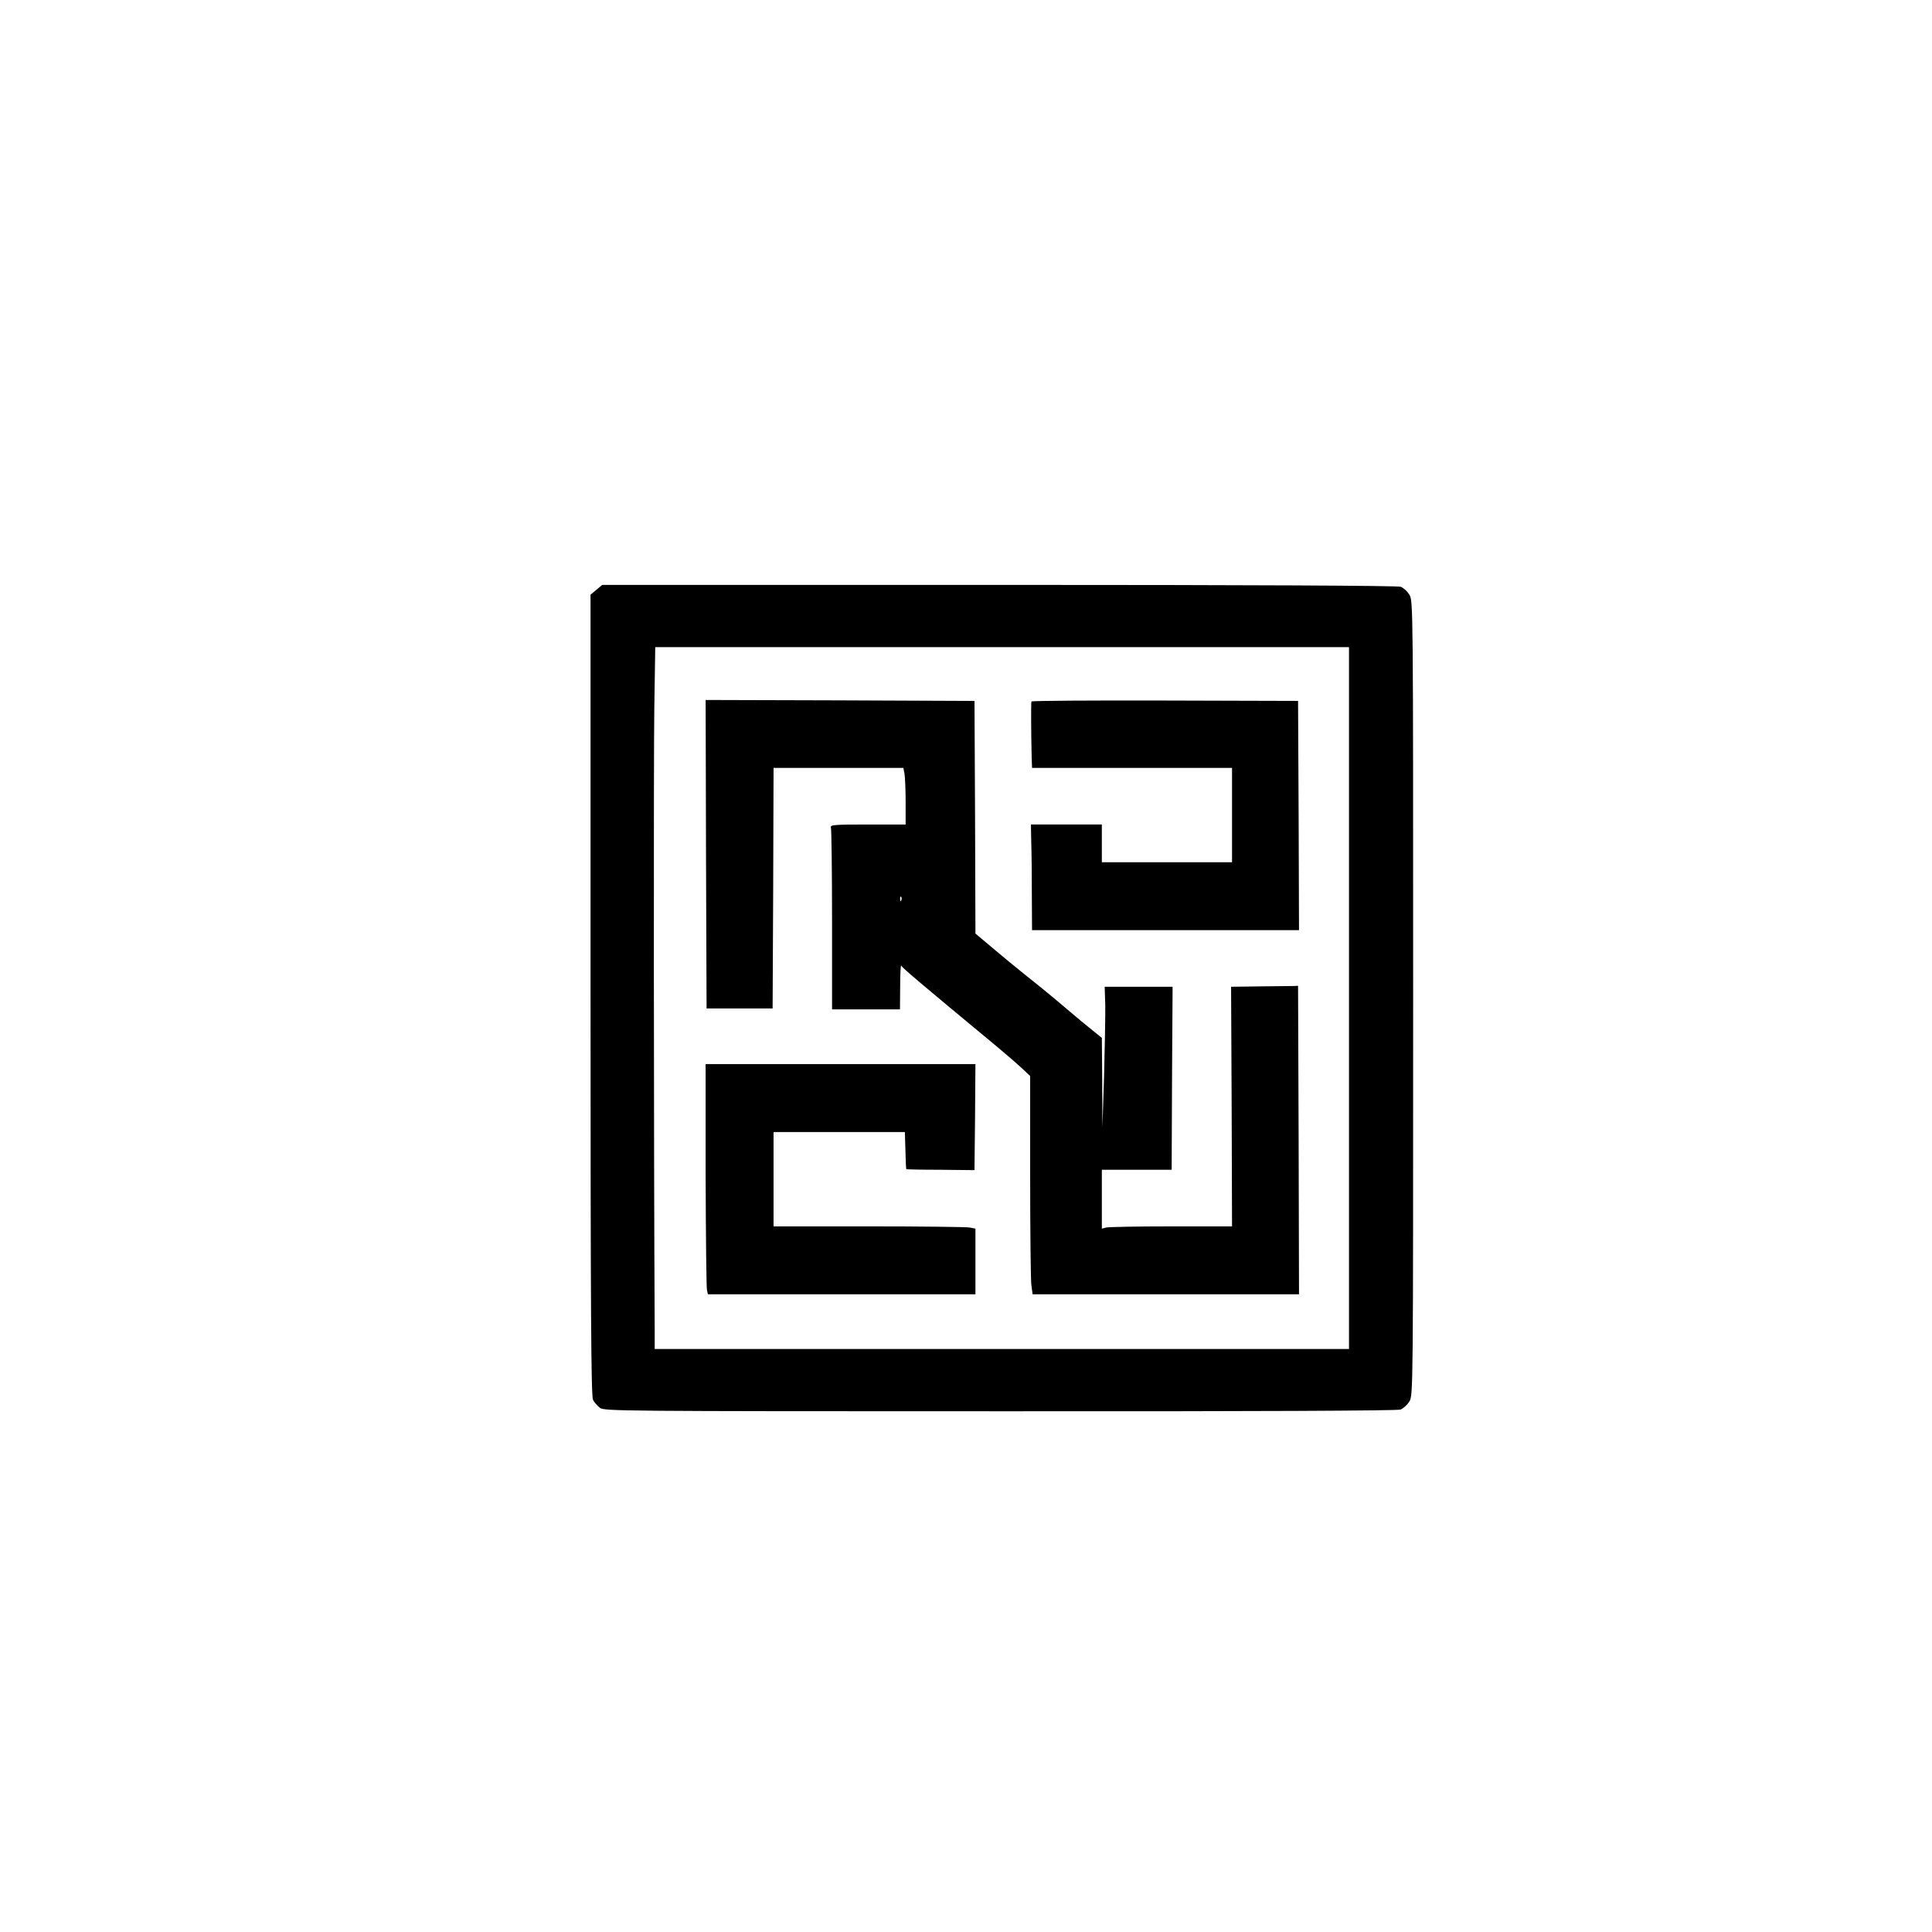
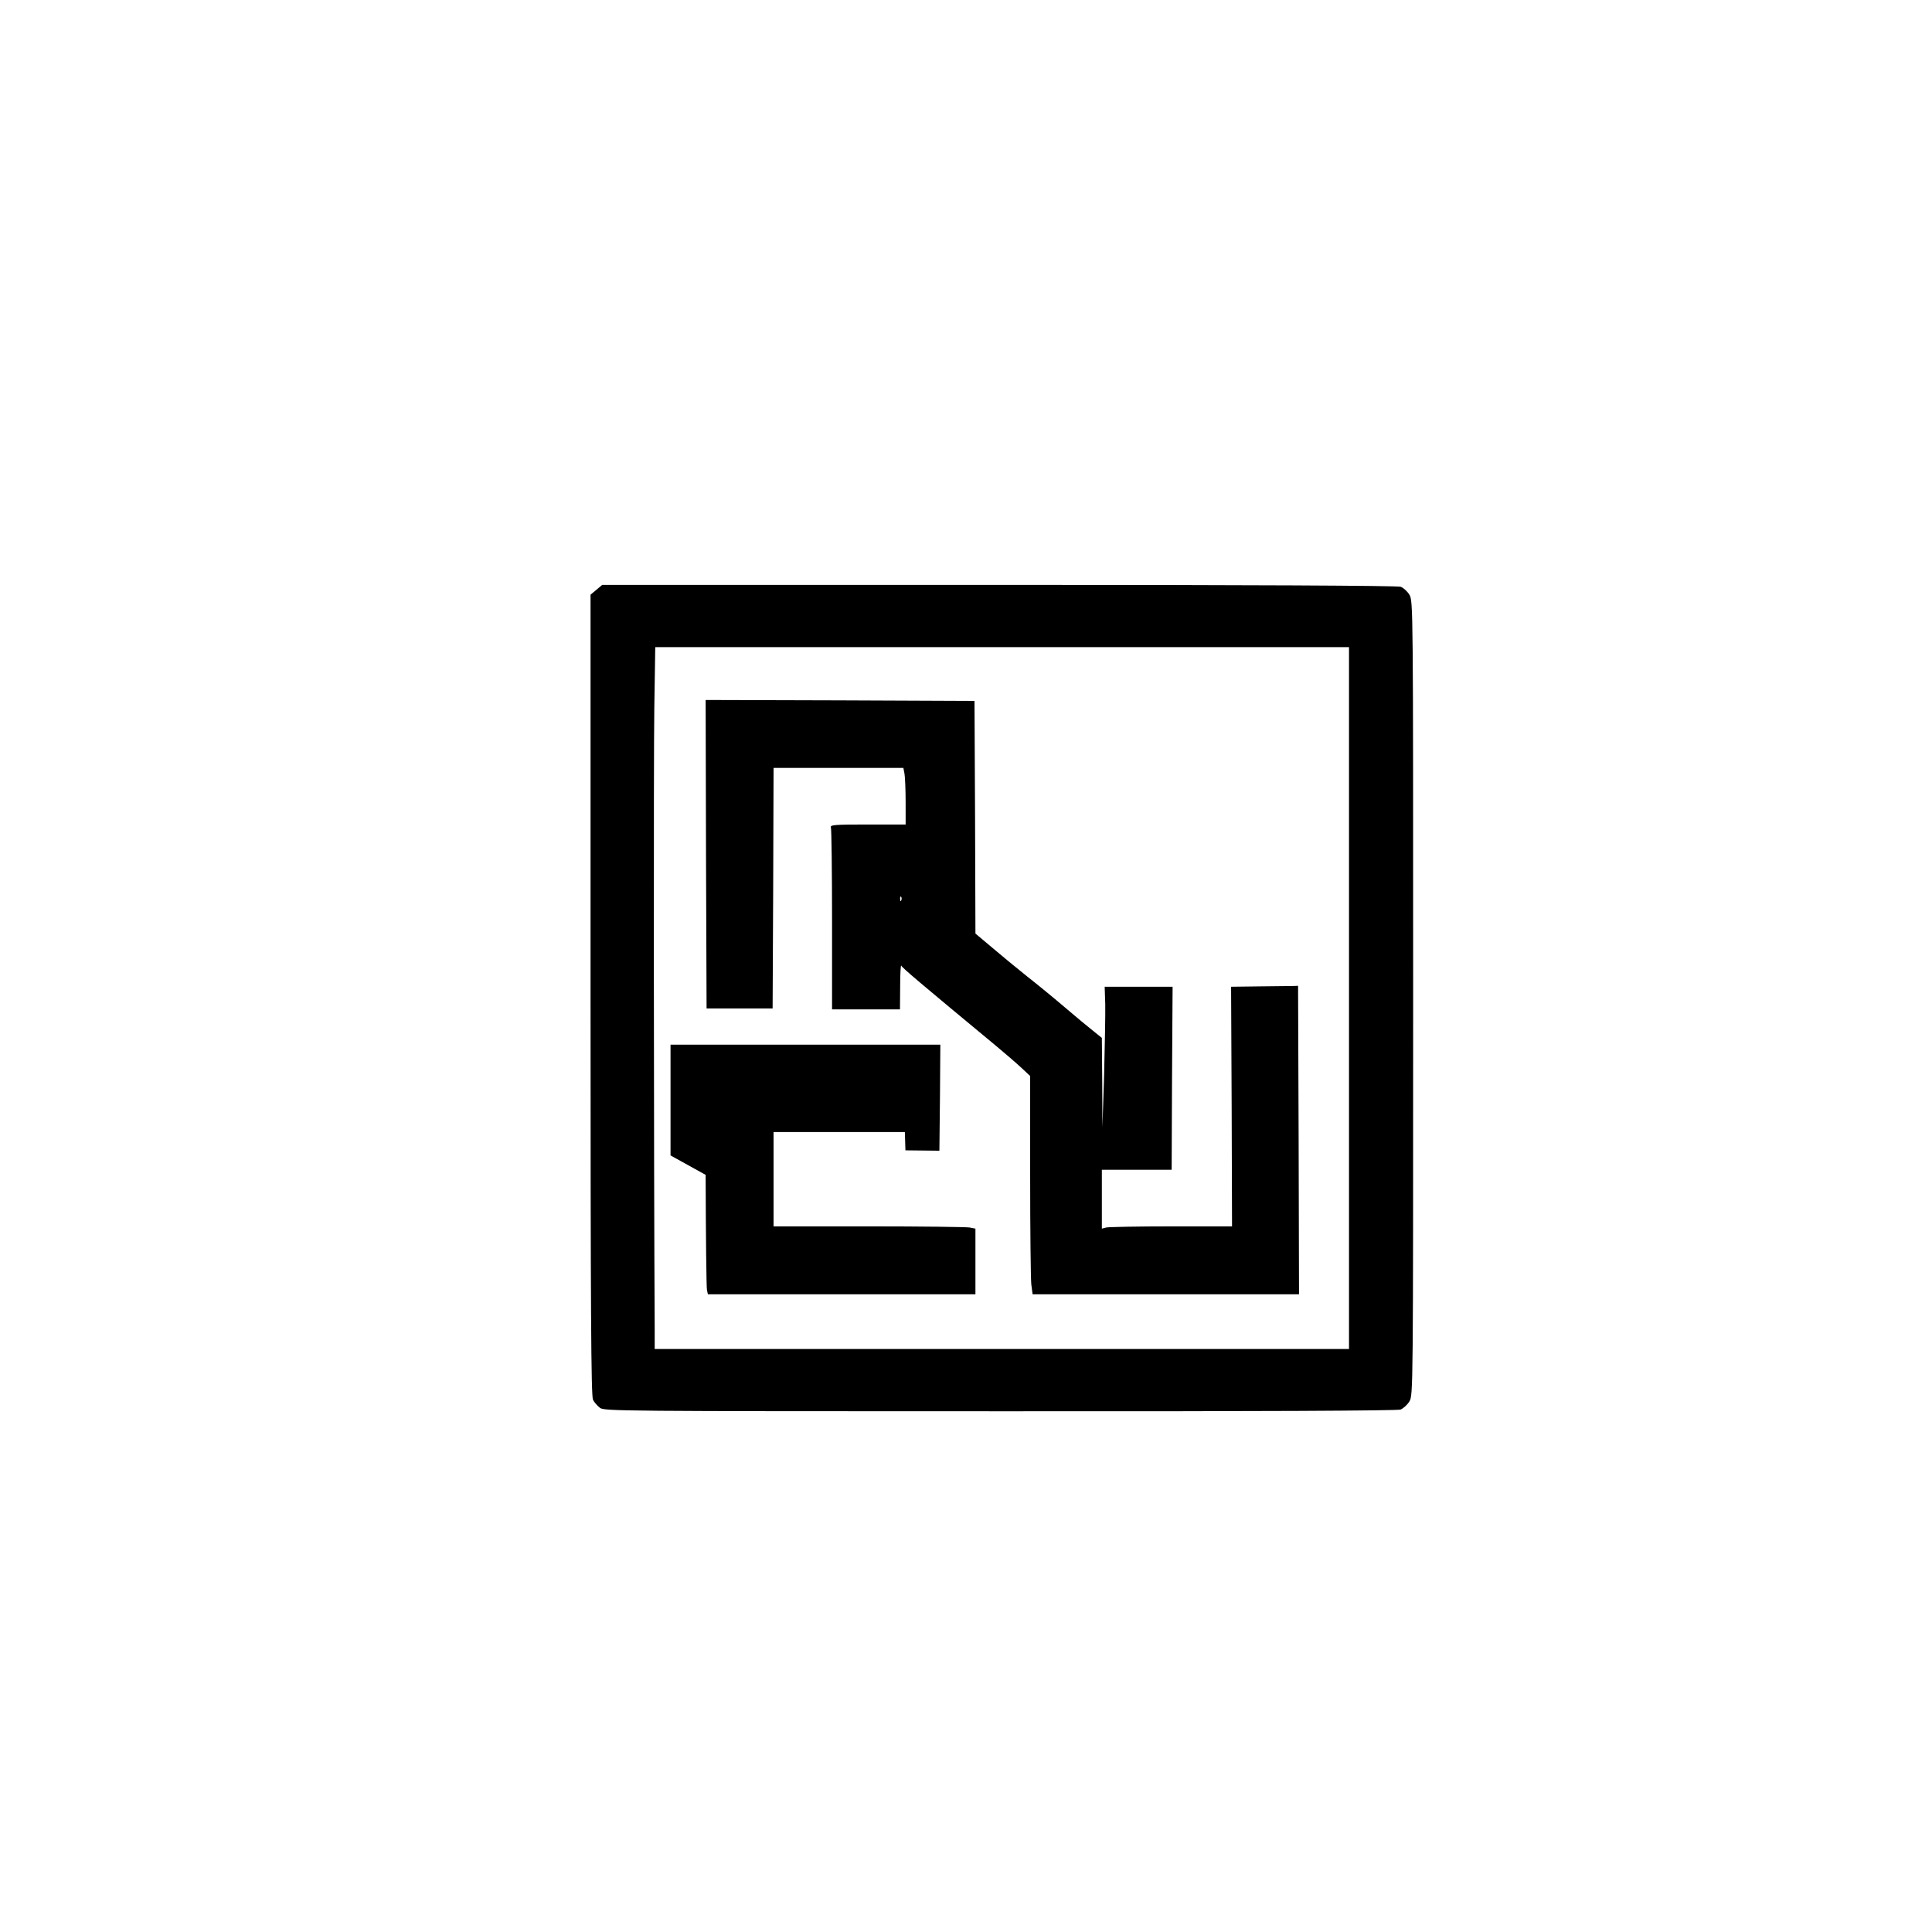
<svg xmlns="http://www.w3.org/2000/svg" version="1.0" width="1024pt" height="1024pt" viewBox="0 0 1024 1024" preserveAspectRatio="xMidYMid meet">
  <g transform="translate(0,1024) scale(0.1,-0.1)" fill="#000000" stroke="none">
    <path d="M3161 7114 l-31 -26 0 -2121 c0 -1664 3 -2127 13 -2146 6 -13 23 -32 37 -43 24 -17 97 -18 2121 -18 1396 -1 2104 3 2122 9 15 6 36 25 47 43 20 33 20 52 20 2138 0 2086 0 2105 -20 2138 -11 18 -32 37 -46 42 -16 6 -787 10 -2129 10 l-2103 0 -31 -26z m3989 -2164 l0 -1860 -1840 0 -1840 0 0 103 c-5 922 -6 3050 -2 3295 l5 322 1839 0 1838 0 0 -1860z" />
    <path d="M3742 5713 l3 -818 175 0 175 0 3 638 2 637 344 0 344 0 6 -31 c3 -17 6 -85 6 -150 l0 -119 -201 0 c-179 0 -200 -2 -195 -16 3 -9 6 -229 6 -490 l0 -474 180 0 180 0 1 123 c0 67 3 116 6 109 4 -11 94 -87 503 -426 47 -39 106 -90 133 -115 l47 -44 0 -526 c0 -289 3 -550 6 -578 l7 -53 706 0 706 0 -2 817 -3 818 -22 -1 c-13 0 -93 -1 -178 -2 l-155 -2 3 -635 2 -635 -322 0 c-178 0 -333 -3 -345 -6 l-23 -6 0 156 0 156 185 0 185 0 2 485 3 485 -180 0 -180 0 3 -92 c1 -51 -2 -219 -6 -373 l-9 -280 -1 237 -2 237 -47 38 c-27 21 -93 76 -148 123 -55 47 -145 121 -200 164 -55 44 -139 113 -187 154 l-88 74 -2 617 -3 616 -713 3 -712 2 2 -817z m1035 -245 c-3 -8 -6 -5 -6 6 -1 11 2 17 5 13 3 -3 4 -12 1 -19z" />
-     <path d="M5467 6522 c-3 -7 -2 -170 1 -294 l2 -58 530 0 530 0 0 -250 0 -250 -345 0 -345 0 0 100 0 100 -188 0 -188 0 2 -102 c2 -57 3 -183 3 -280 l1 -178 708 0 707 0 -2 607 -3 608 -705 2 c-387 1 -706 -1 -708 -5z" />
-     <path d="M3740 4013 c1 -324 4 -598 7 -610 l5 -23 709 0 709 0 0 174 0 174 -31 6 c-17 3 -258 6 -535 6 l-504 0 0 250 0 250 348 0 348 0 3 -97 c1 -54 3 -99 5 -100 1 -1 83 -3 181 -3 l180 -2 3 281 2 281 -715 0 -715 0 0 -587z" />
+     <path d="M3740 4013 c1 -324 4 -598 7 -610 l5 -23 709 0 709 0 0 174 0 174 -31 6 c-17 3 -258 6 -535 6 l-504 0 0 250 0 250 348 0 348 0 3 -97 l180 -2 3 281 2 281 -715 0 -715 0 0 -587z" />
  </g>
</svg>